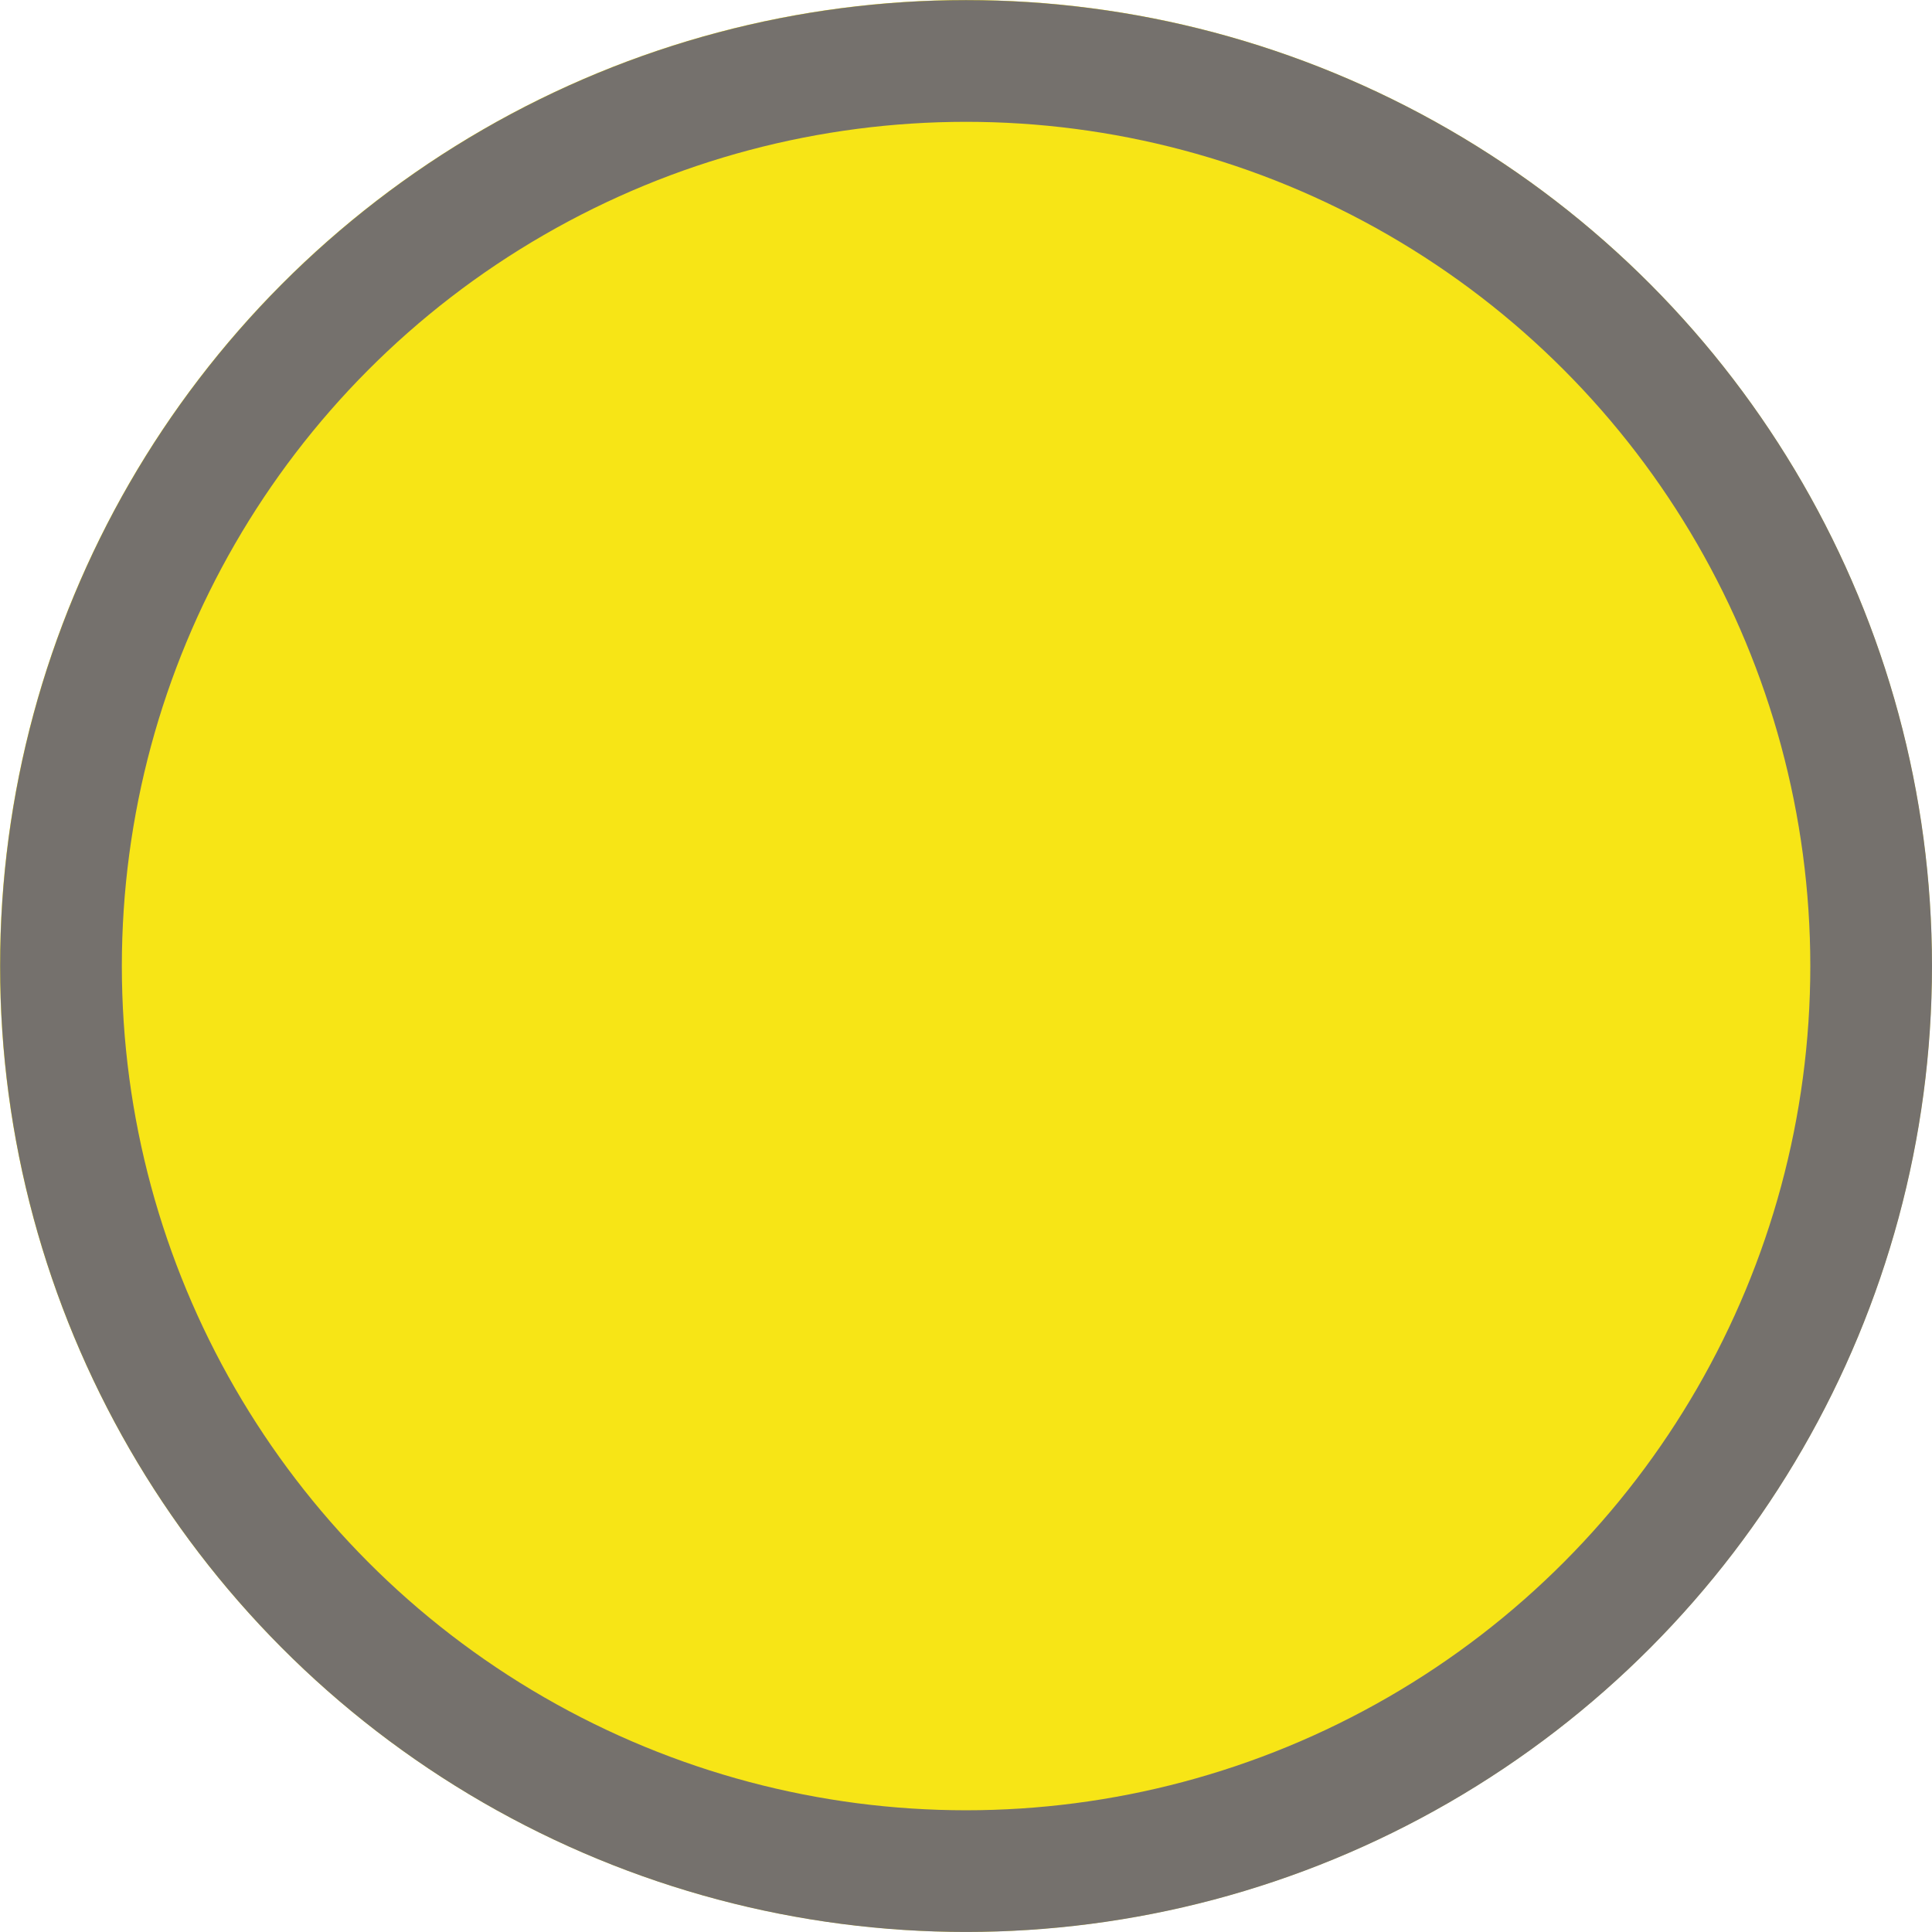
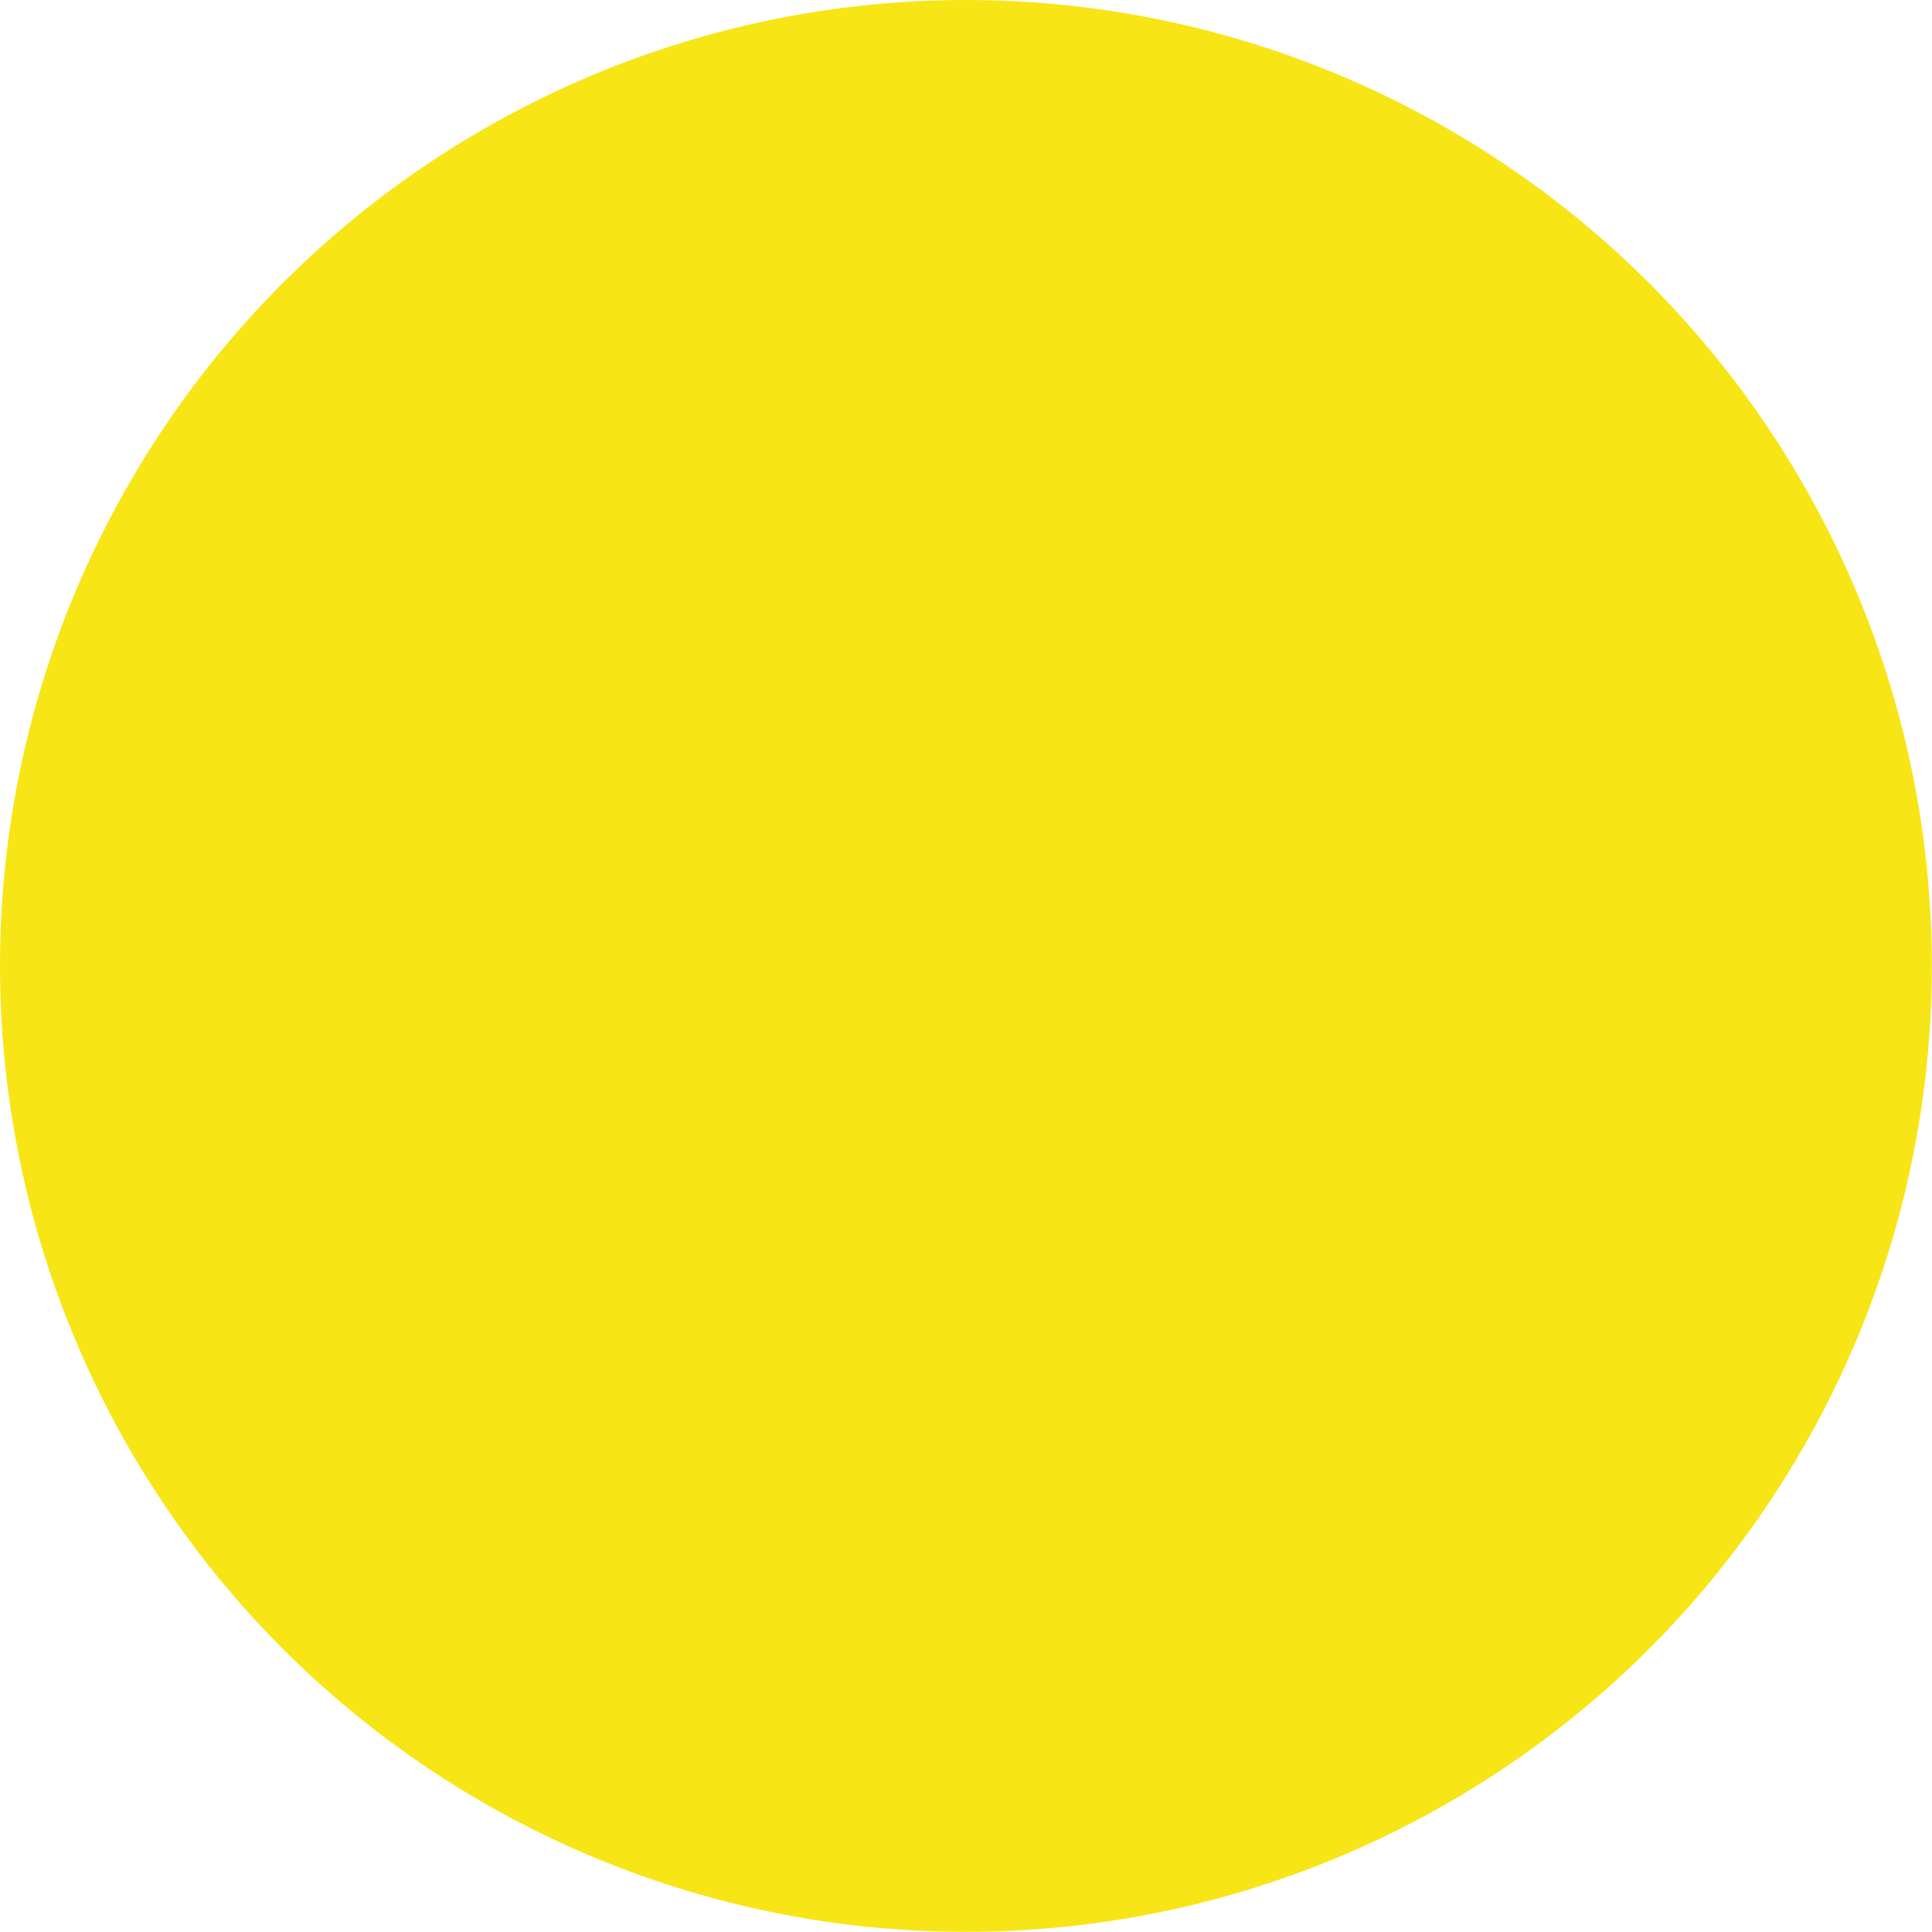
<svg xmlns="http://www.w3.org/2000/svg" width="79.376" height="79.376" viewBox="0 0 79.376 79.376">
  <g transform="translate(39.688 39.688)">
    <g transform="translate(-39.688 -39.688)">
      <circle cx="39.685" cy="39.685" r="39.685" fill="#f7e516" />
      <g transform="translate(0.006 0.005)" fill="none" stroke="#75716d" stroke-miterlimit="10" stroke-width="5">
-         <circle cx="39.685" cy="39.685" r="39.685" stroke="none" />
-         <circle cx="39.685" cy="39.685" r="37.185" fill="none" />
-       </g>
+         </g>
    </g>
  </g>
</svg>